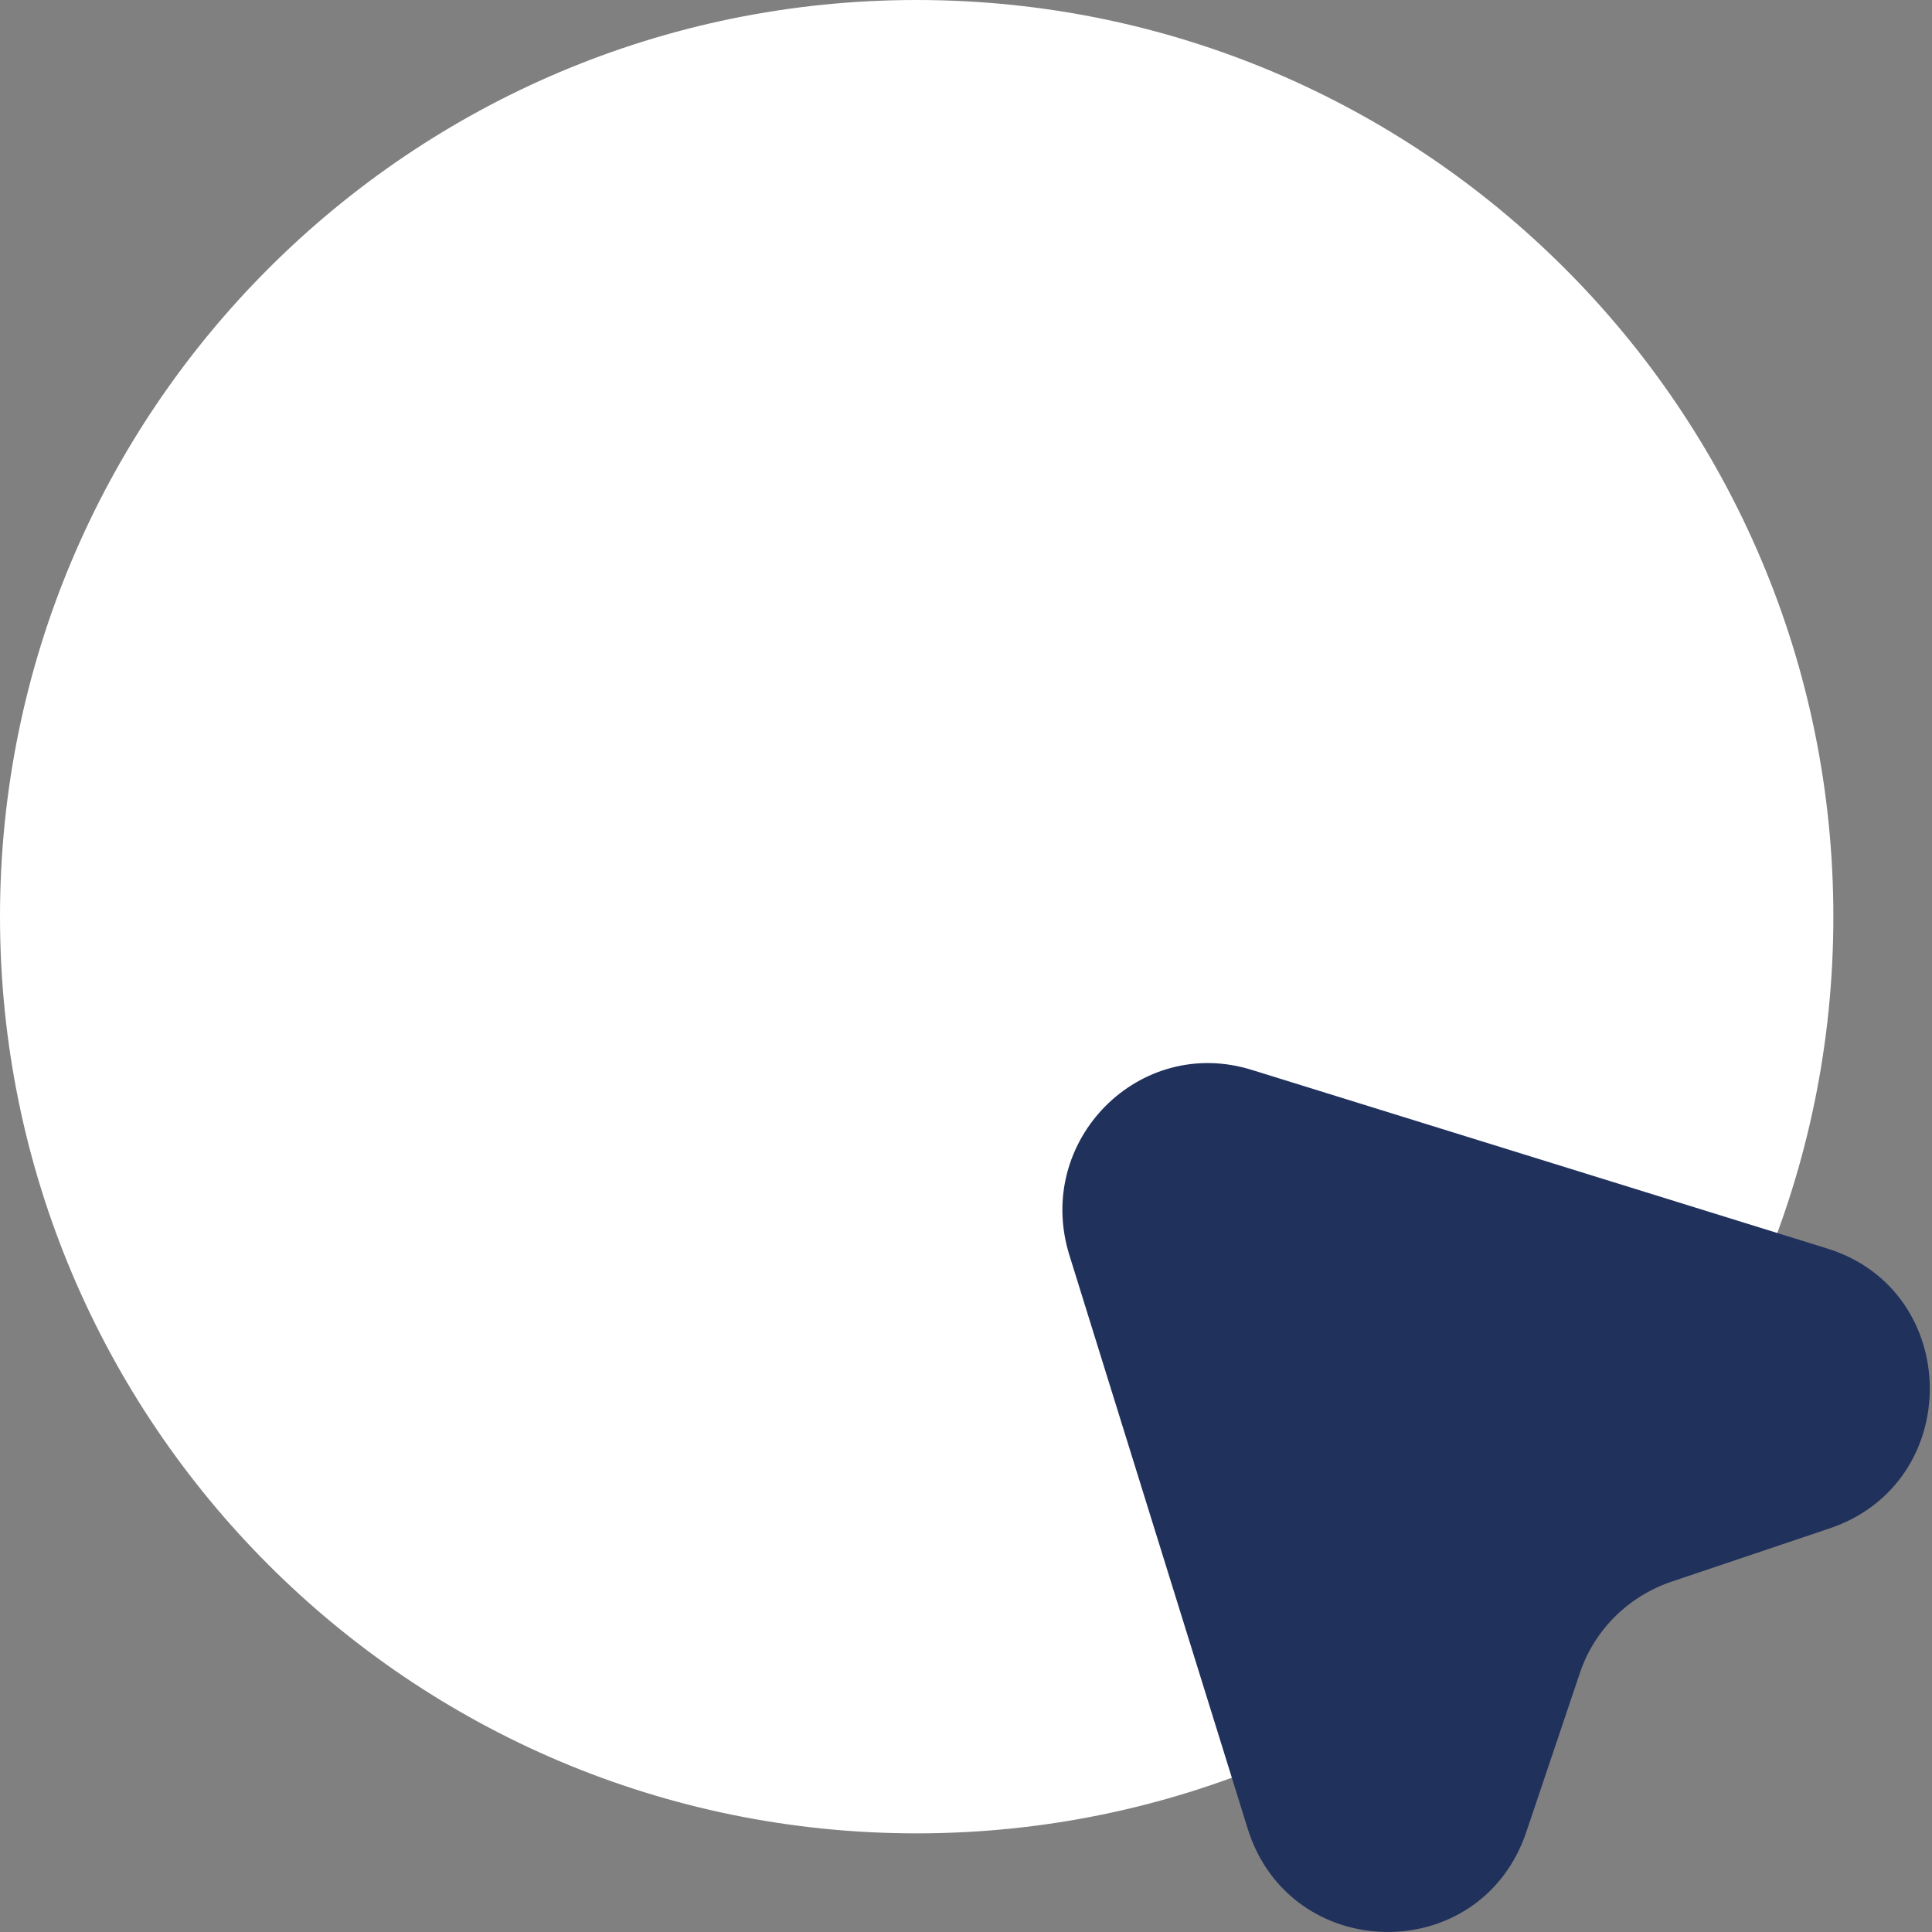
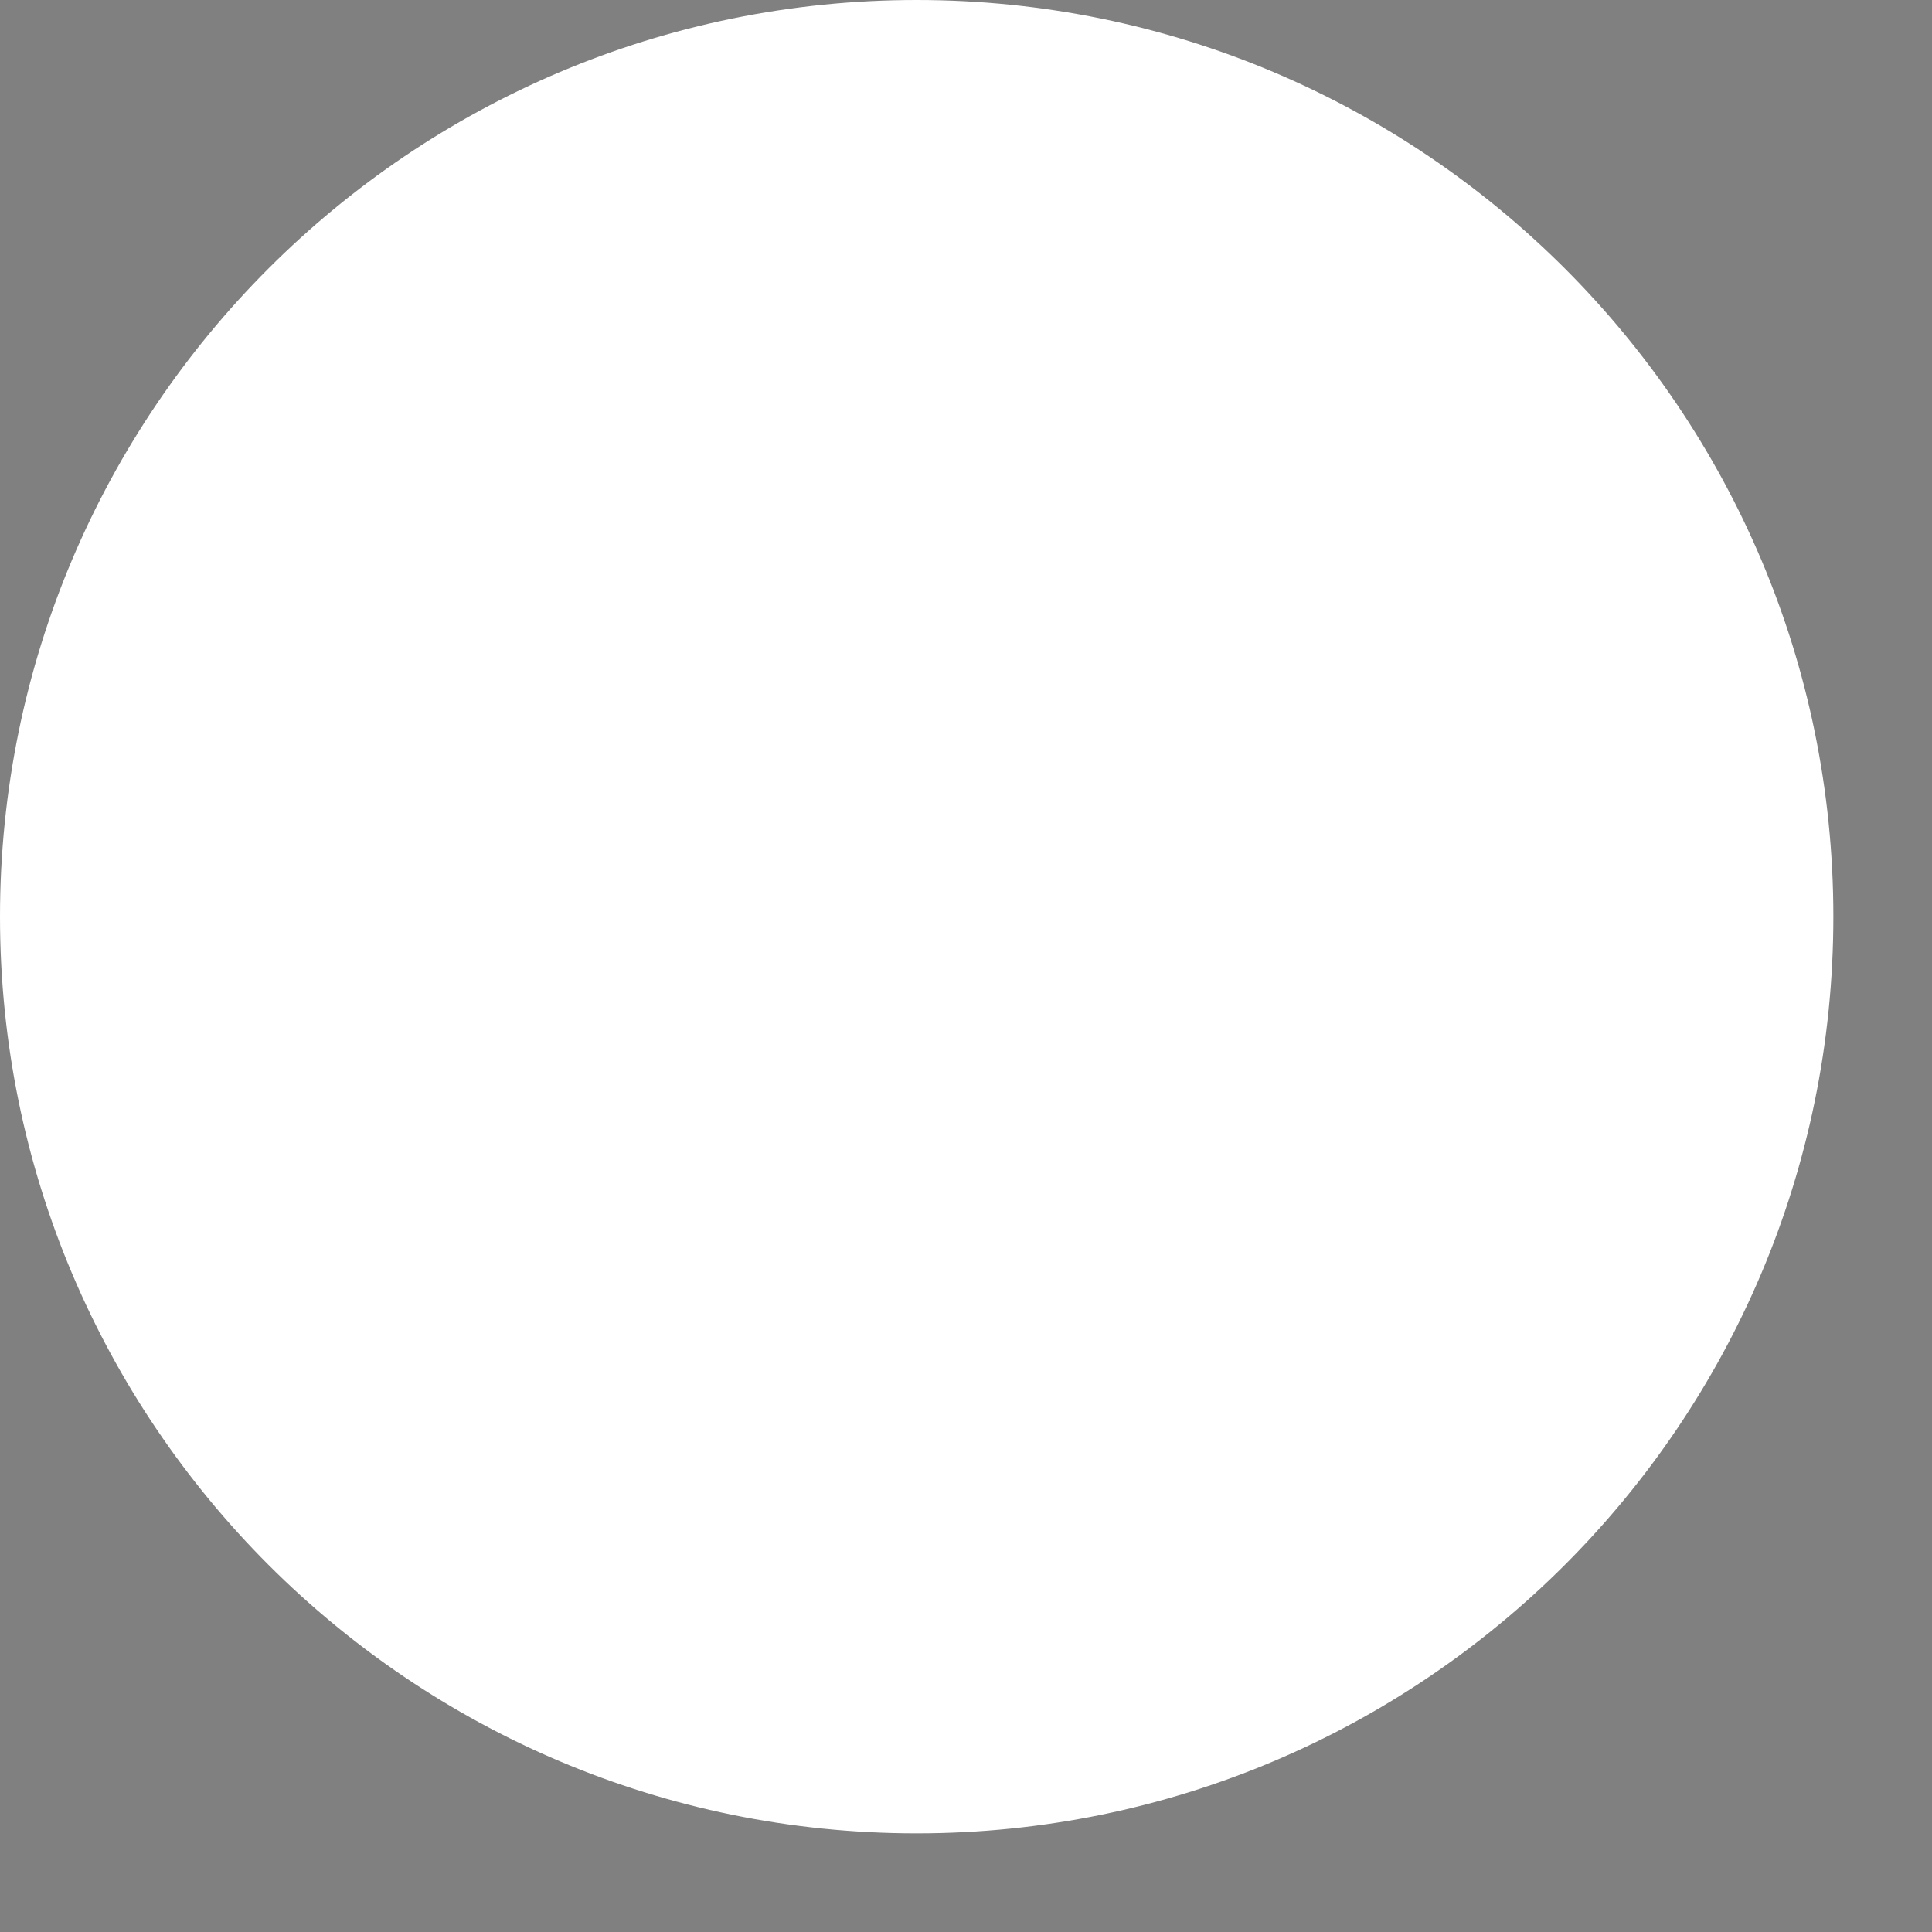
<svg xmlns="http://www.w3.org/2000/svg" width="18" height="18" viewBox="0 0 18 18" fill="none">
  <rect x="0" y="0" width="18" height="18" fill="#808080" stroke="none" />
  <path d="M8.54 17.081C13.257 17.081 17.081 13.257 17.081 8.54C17.081 3.824 13.257 0 8.54 0C3.824 0 0 3.824 0 8.54C0 13.257 3.824 17.081 8.54 17.081Z" fill="white" />
-   <path d="M17.045 14.24L15.579 14.734C15.175 14.869 14.851 15.184 14.716 15.597L14.222 17.063C13.799 18.33 12.019 18.303 11.624 17.036L9.961 11.687C9.637 10.626 10.617 9.637 11.669 9.97L17.027 11.633C18.285 12.028 18.303 13.817 17.045 14.24Z" fill="#20315C" />
</svg>